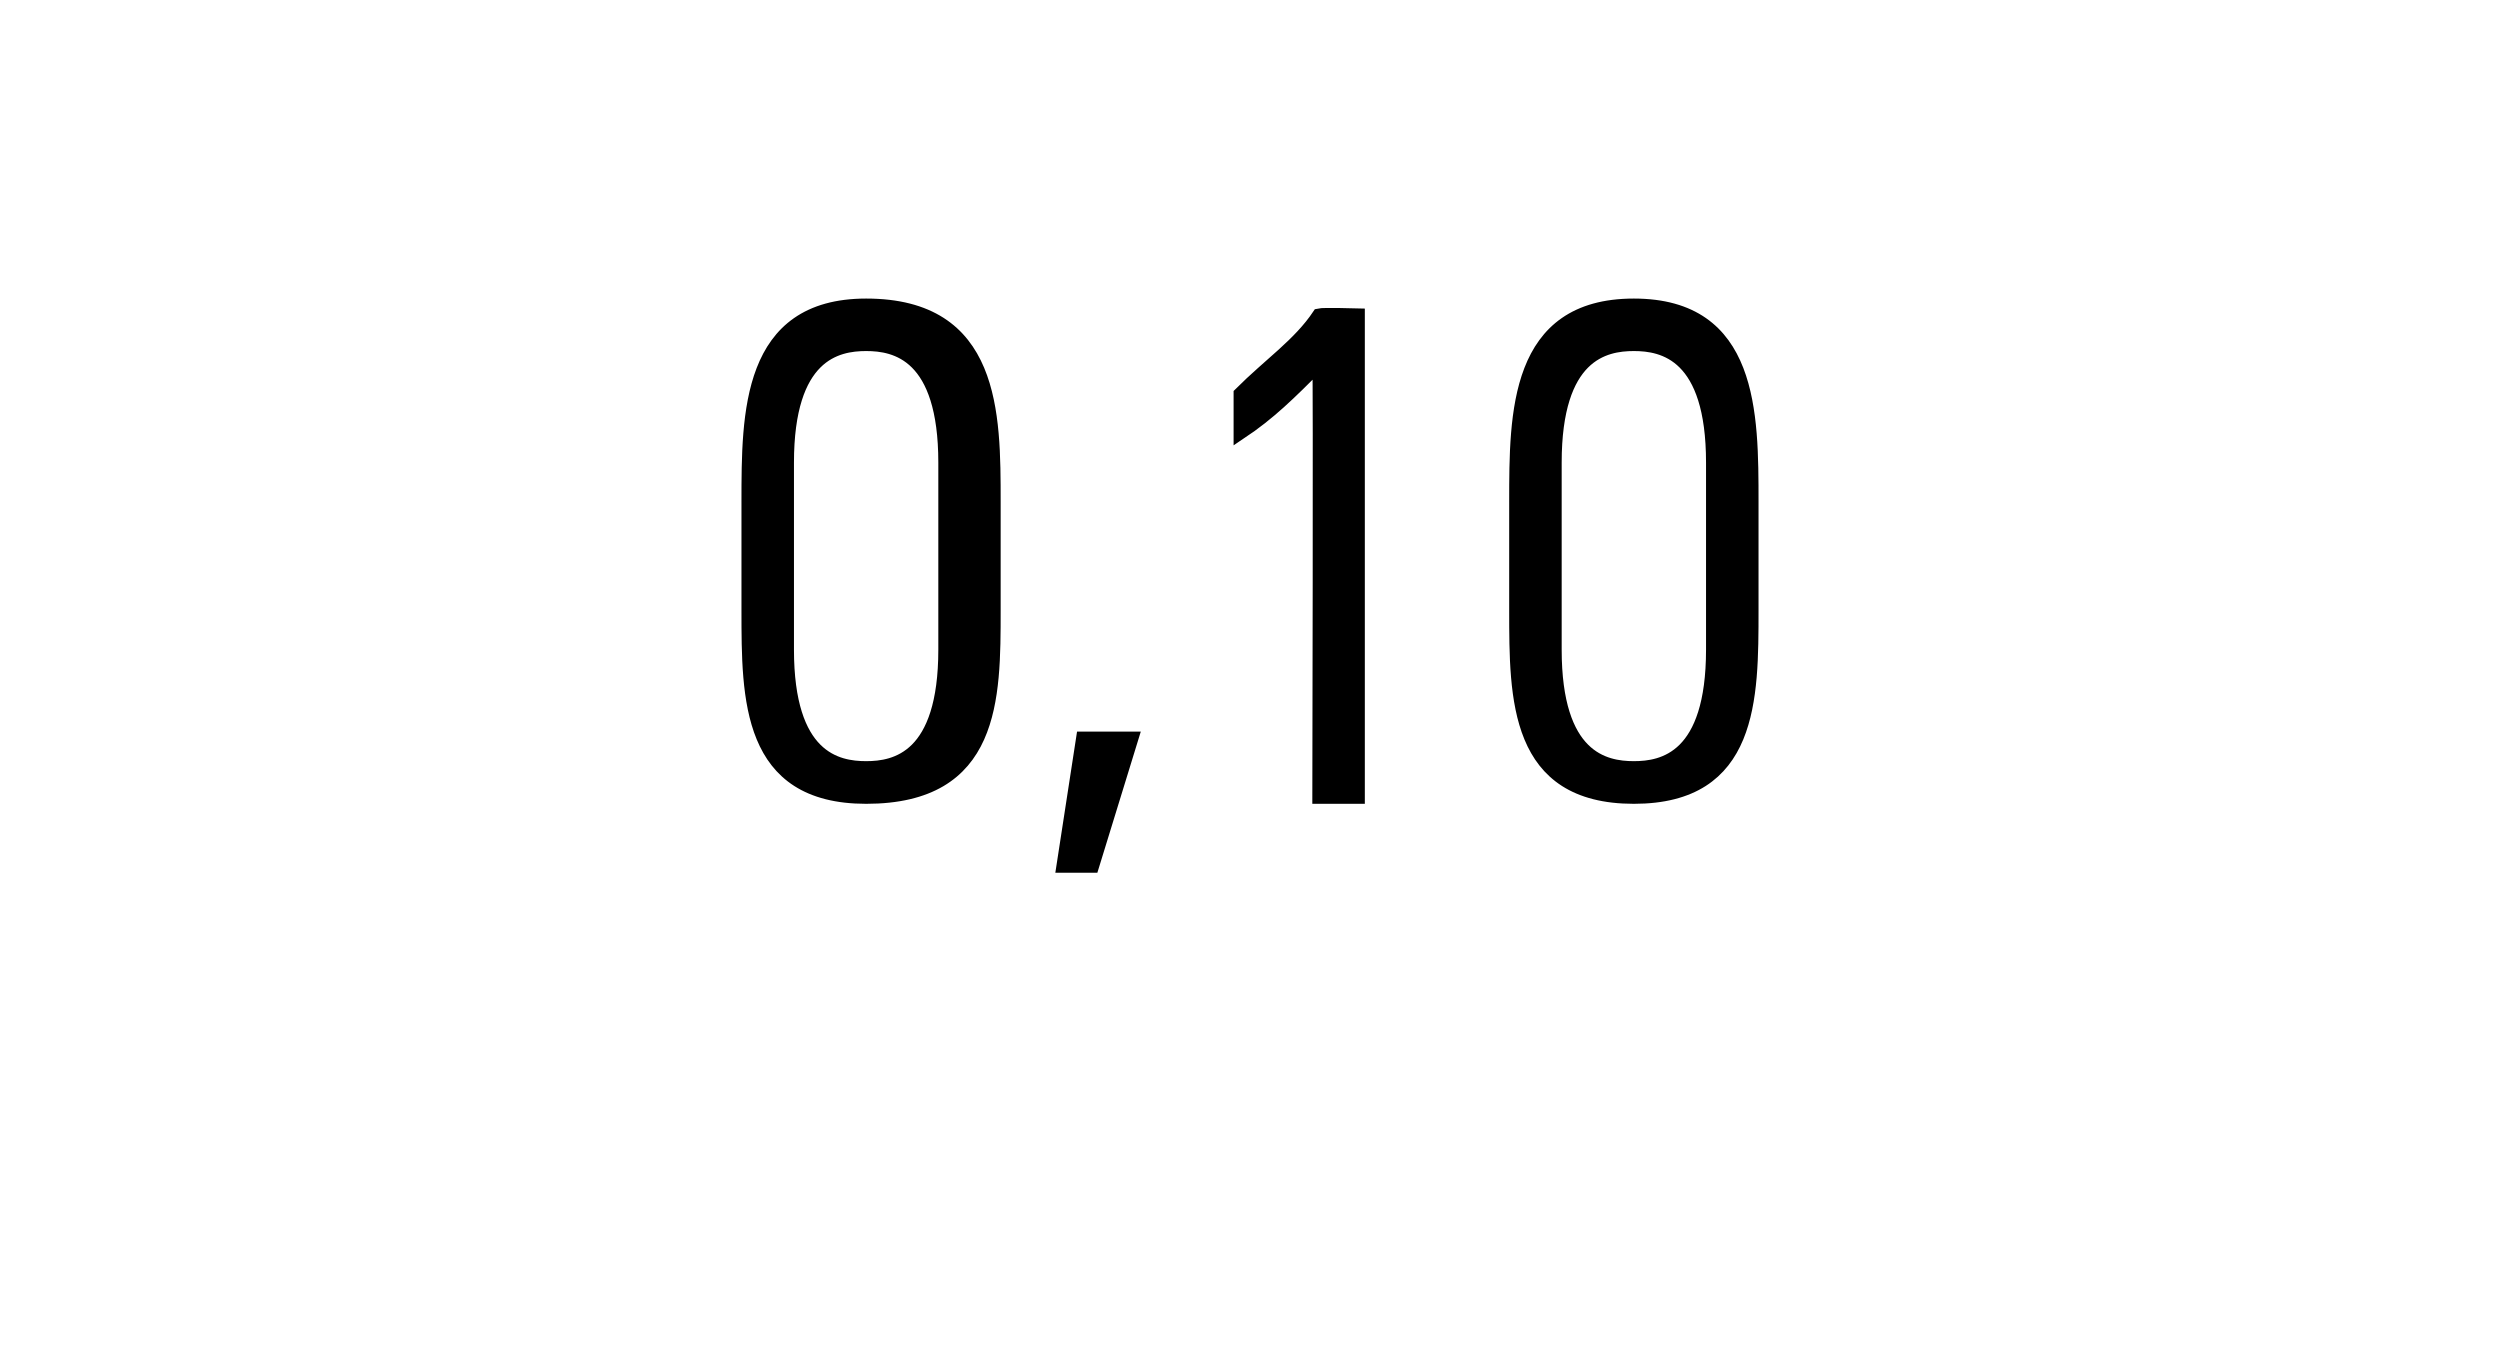
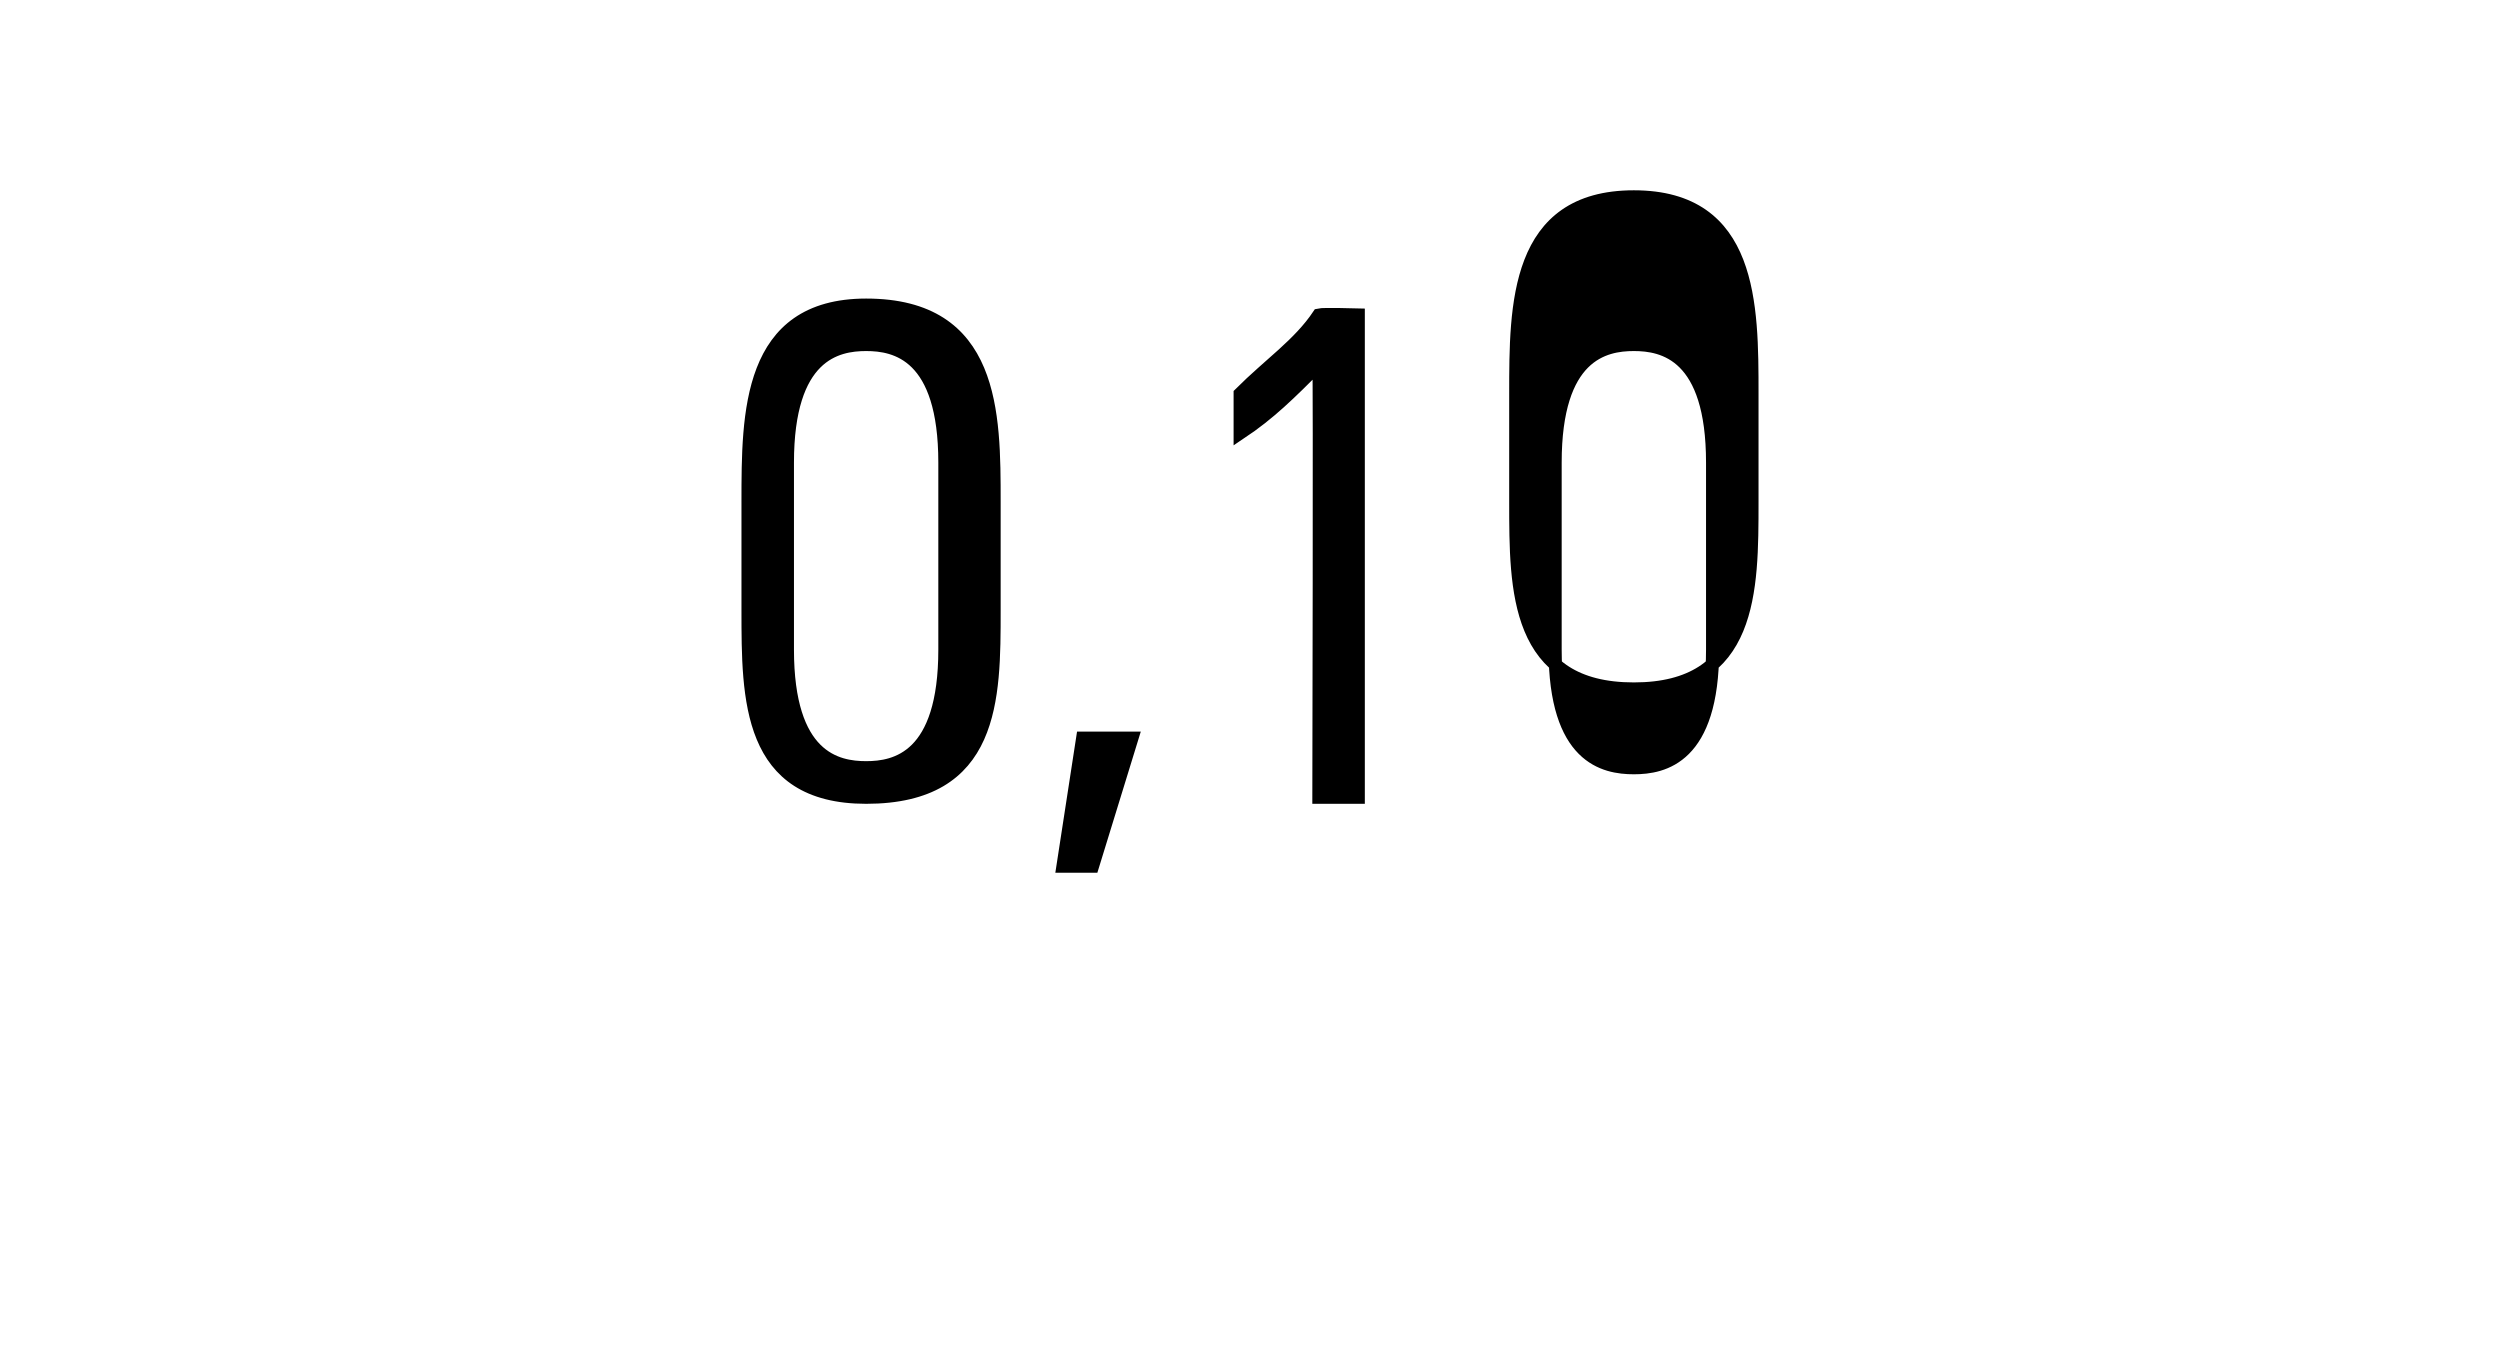
<svg xmlns="http://www.w3.org/2000/svg" version="1.1" width="25.4px" height="13.9px" viewBox="0 -3 25.4 13.9" style="top:-3px">
  <desc>0,10</desc>
  <defs />
  <g id="Polygon81875">
-     <path d="m8 3.6c0 1.1.5 1.2.8 1.2c.3 0 .8-.1.8-1.2c0 0 0-1.9 0-1.9c0-1.1-.5-1.2-.8-1.2c-.3 0-.8.1-.8 1.2c0 0 0 1.9 0 1.9zm2.1-1.5c0 0 0 1.1 0 1.1c0 .9 0 1.9-1.3 1.9c-1.2 0-1.2-1-1.2-1.9c0 0 0-1.1 0-1.1c0-.9 0-2 1.2-2c1.3 0 1.3 1.1 1.3 2zm.9 2.4l.5 0l-.4 1.3l-.3 0l.2-1.3zm1.6-3.5c.3-.3.6-.5.8-.8c.04-.01.4 0 .4 0l0 4.9l-.4 0c0 0 .01-4.35 0-4.4c-.3.3-.5.5-.8.7c0 0 0-.4 0-.4zm3.2 2.6c0 1.1.5 1.2.8 1.2c.3 0 .8-.1.8-1.2c0 0 0-1.9 0-1.9c0-1.1-.5-1.2-.8-1.2c-.3 0-.8.1-.8 1.2c0 0 0 1.9 0 1.9zm2-1.5c0 0 0 1.1 0 1.1c0 .9 0 1.9-1.2 1.9c-1.2 0-1.2-1-1.2-1.9c0 0 0-1.1 0-1.1c0-.9 0-2 1.2-2c1.2 0 1.2 1.1 1.2 2z" style="stroke-width:0.1pt; stroke:#000;" fill="#000" />
+     <path d="m8 3.6c0 1.1.5 1.2.8 1.2c.3 0 .8-.1.8-1.2c0 0 0-1.9 0-1.9c0-1.1-.5-1.2-.8-1.2c-.3 0-.8.1-.8 1.2c0 0 0 1.9 0 1.9zm2.1-1.5c0 0 0 1.1 0 1.1c0 .9 0 1.9-1.3 1.9c-1.2 0-1.2-1-1.2-1.9c0 0 0-1.1 0-1.1c0-.9 0-2 1.2-2c1.3 0 1.3 1.1 1.3 2zm.9 2.4l.5 0l-.4 1.3l-.3 0l.2-1.3zm1.6-3.5c.3-.3.6-.5.8-.8c.04-.01.4 0 .4 0l0 4.9l-.4 0c0 0 .01-4.35 0-4.4c-.3.3-.5.5-.8.7c0 0 0-.4 0-.4zm3.2 2.6c0 1.1.5 1.2.8 1.2c.3 0 .8-.1.8-1.2c0 0 0-1.9 0-1.9c0-1.1-.5-1.2-.8-1.2c-.3 0-.8.1-.8 1.2c0 0 0 1.9 0 1.9zm2-1.5c0 .9 0 1.9-1.2 1.9c-1.2 0-1.2-1-1.2-1.9c0 0 0-1.1 0-1.1c0-.9 0-2 1.2-2c1.2 0 1.2 1.1 1.2 2z" style="stroke-width:0.1pt; stroke:#000;" fill="#000" />
  </g>
</svg>